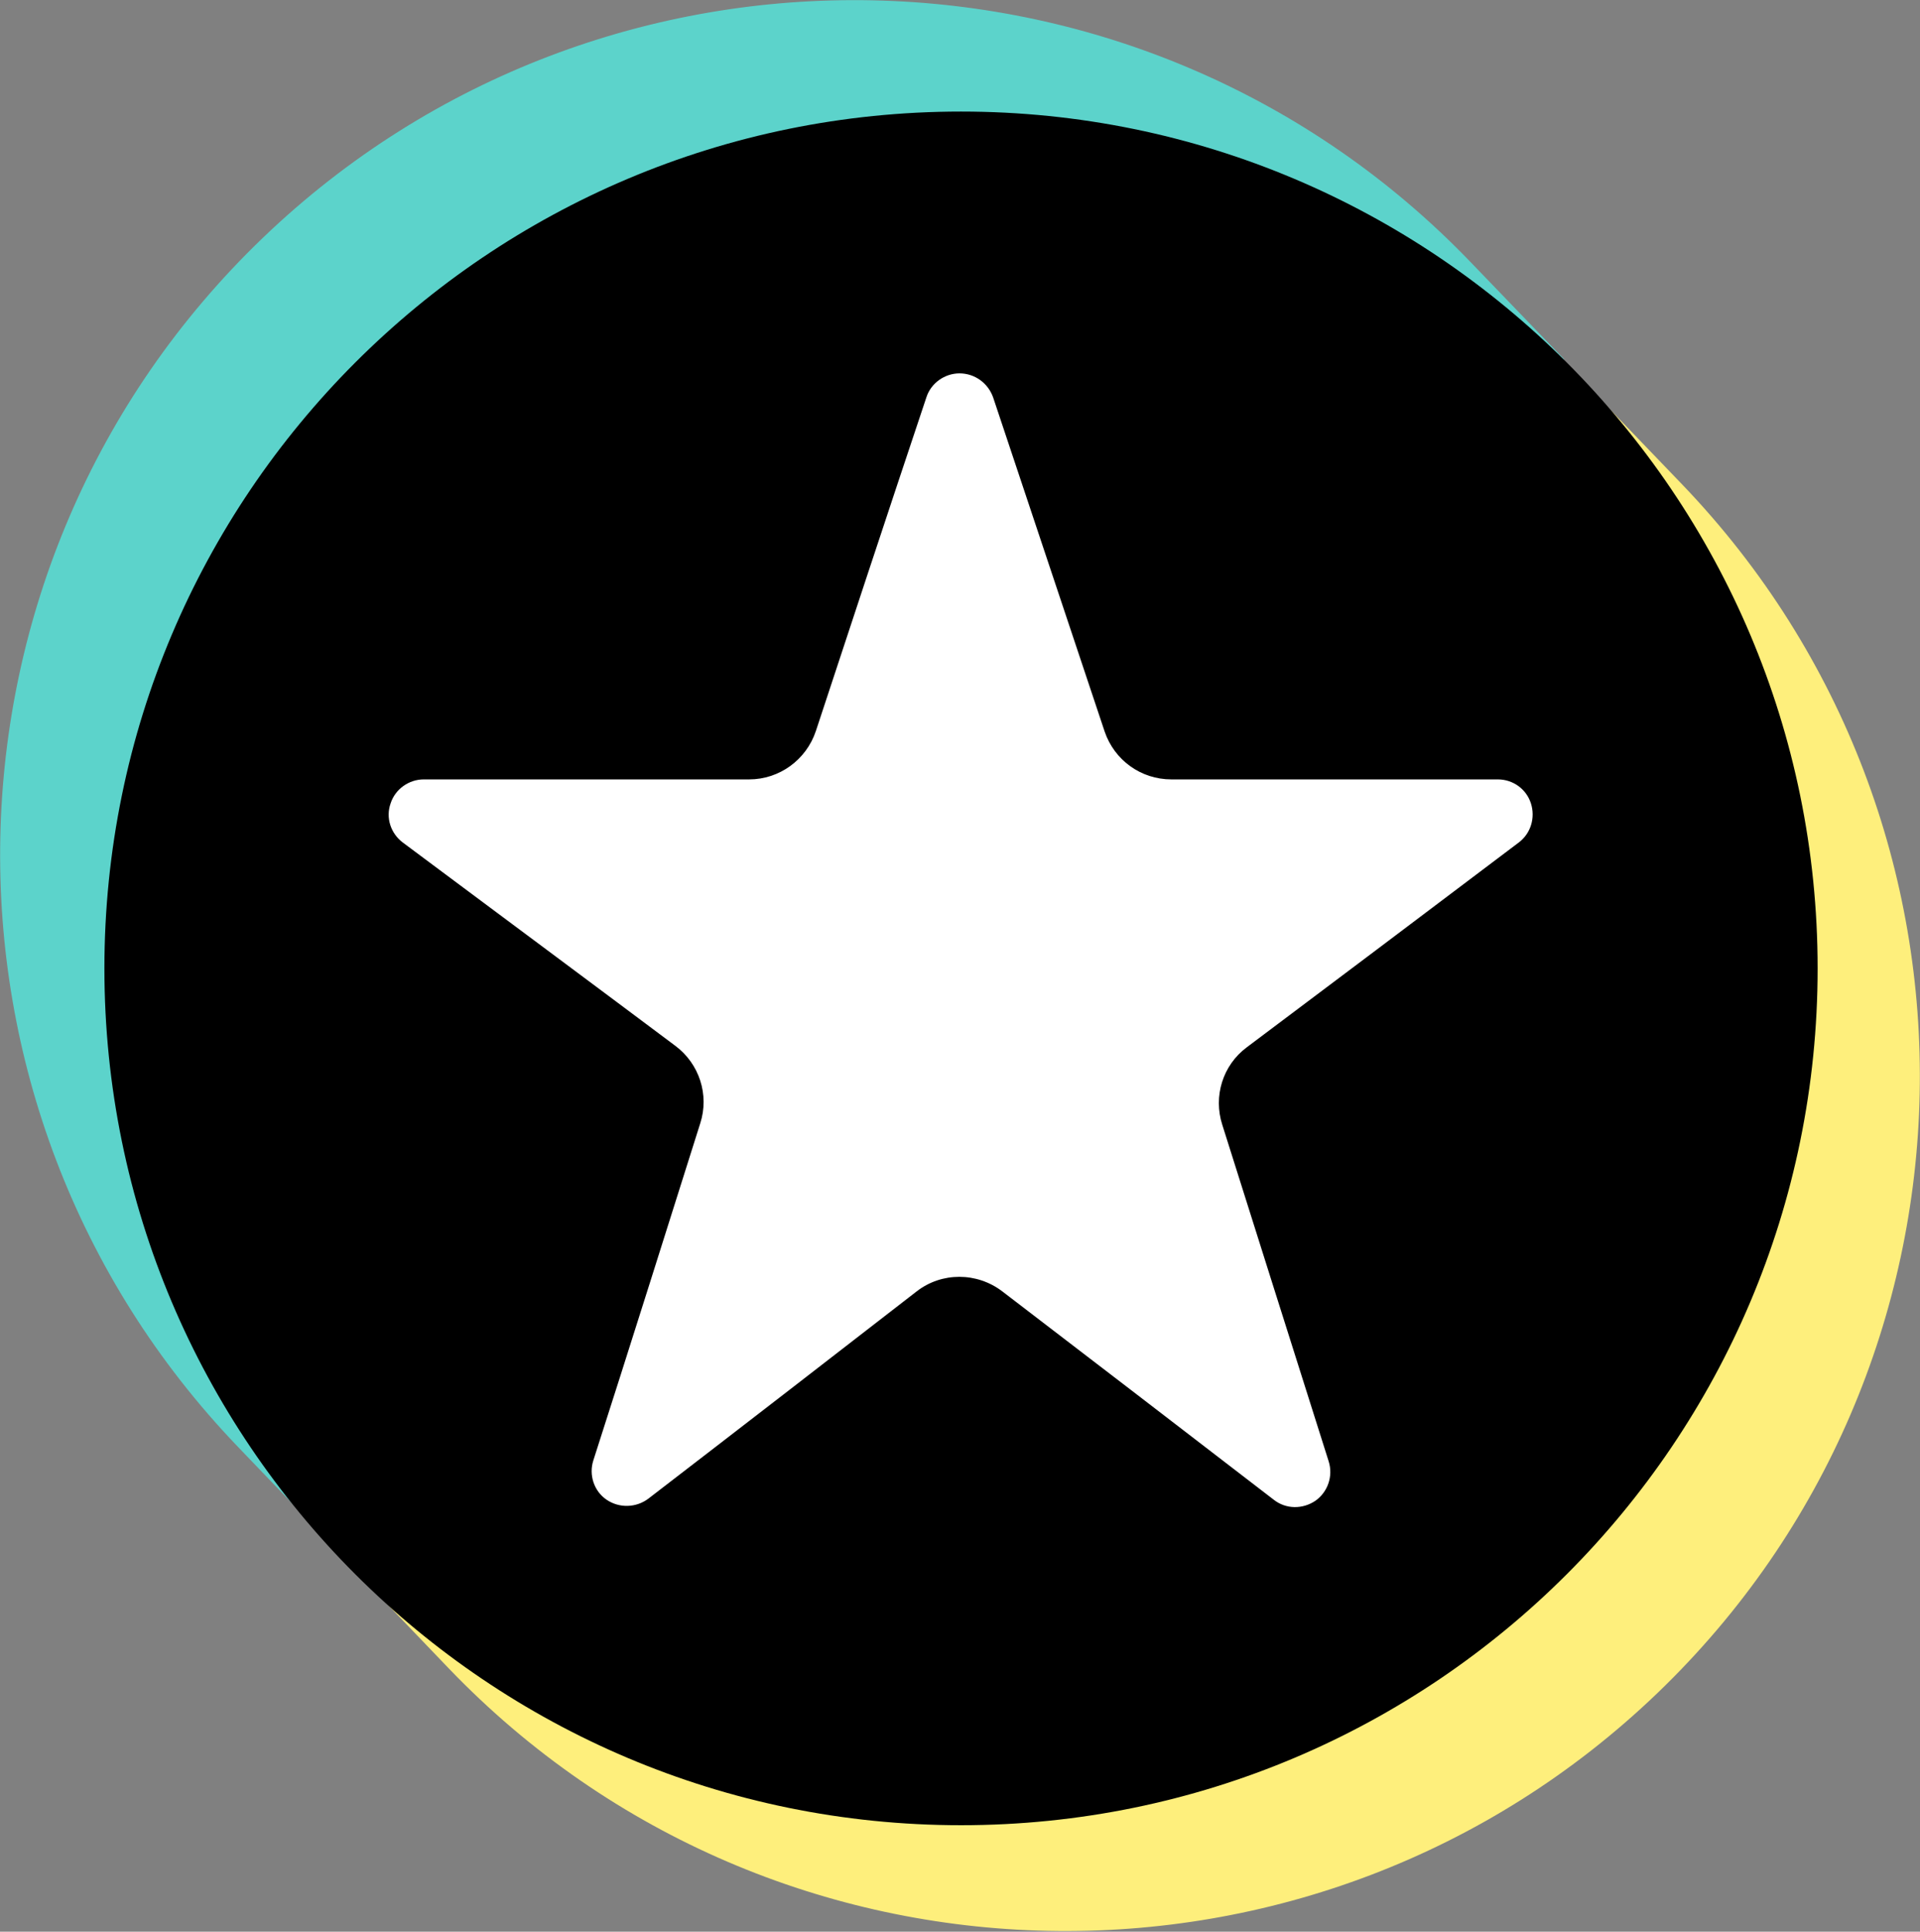
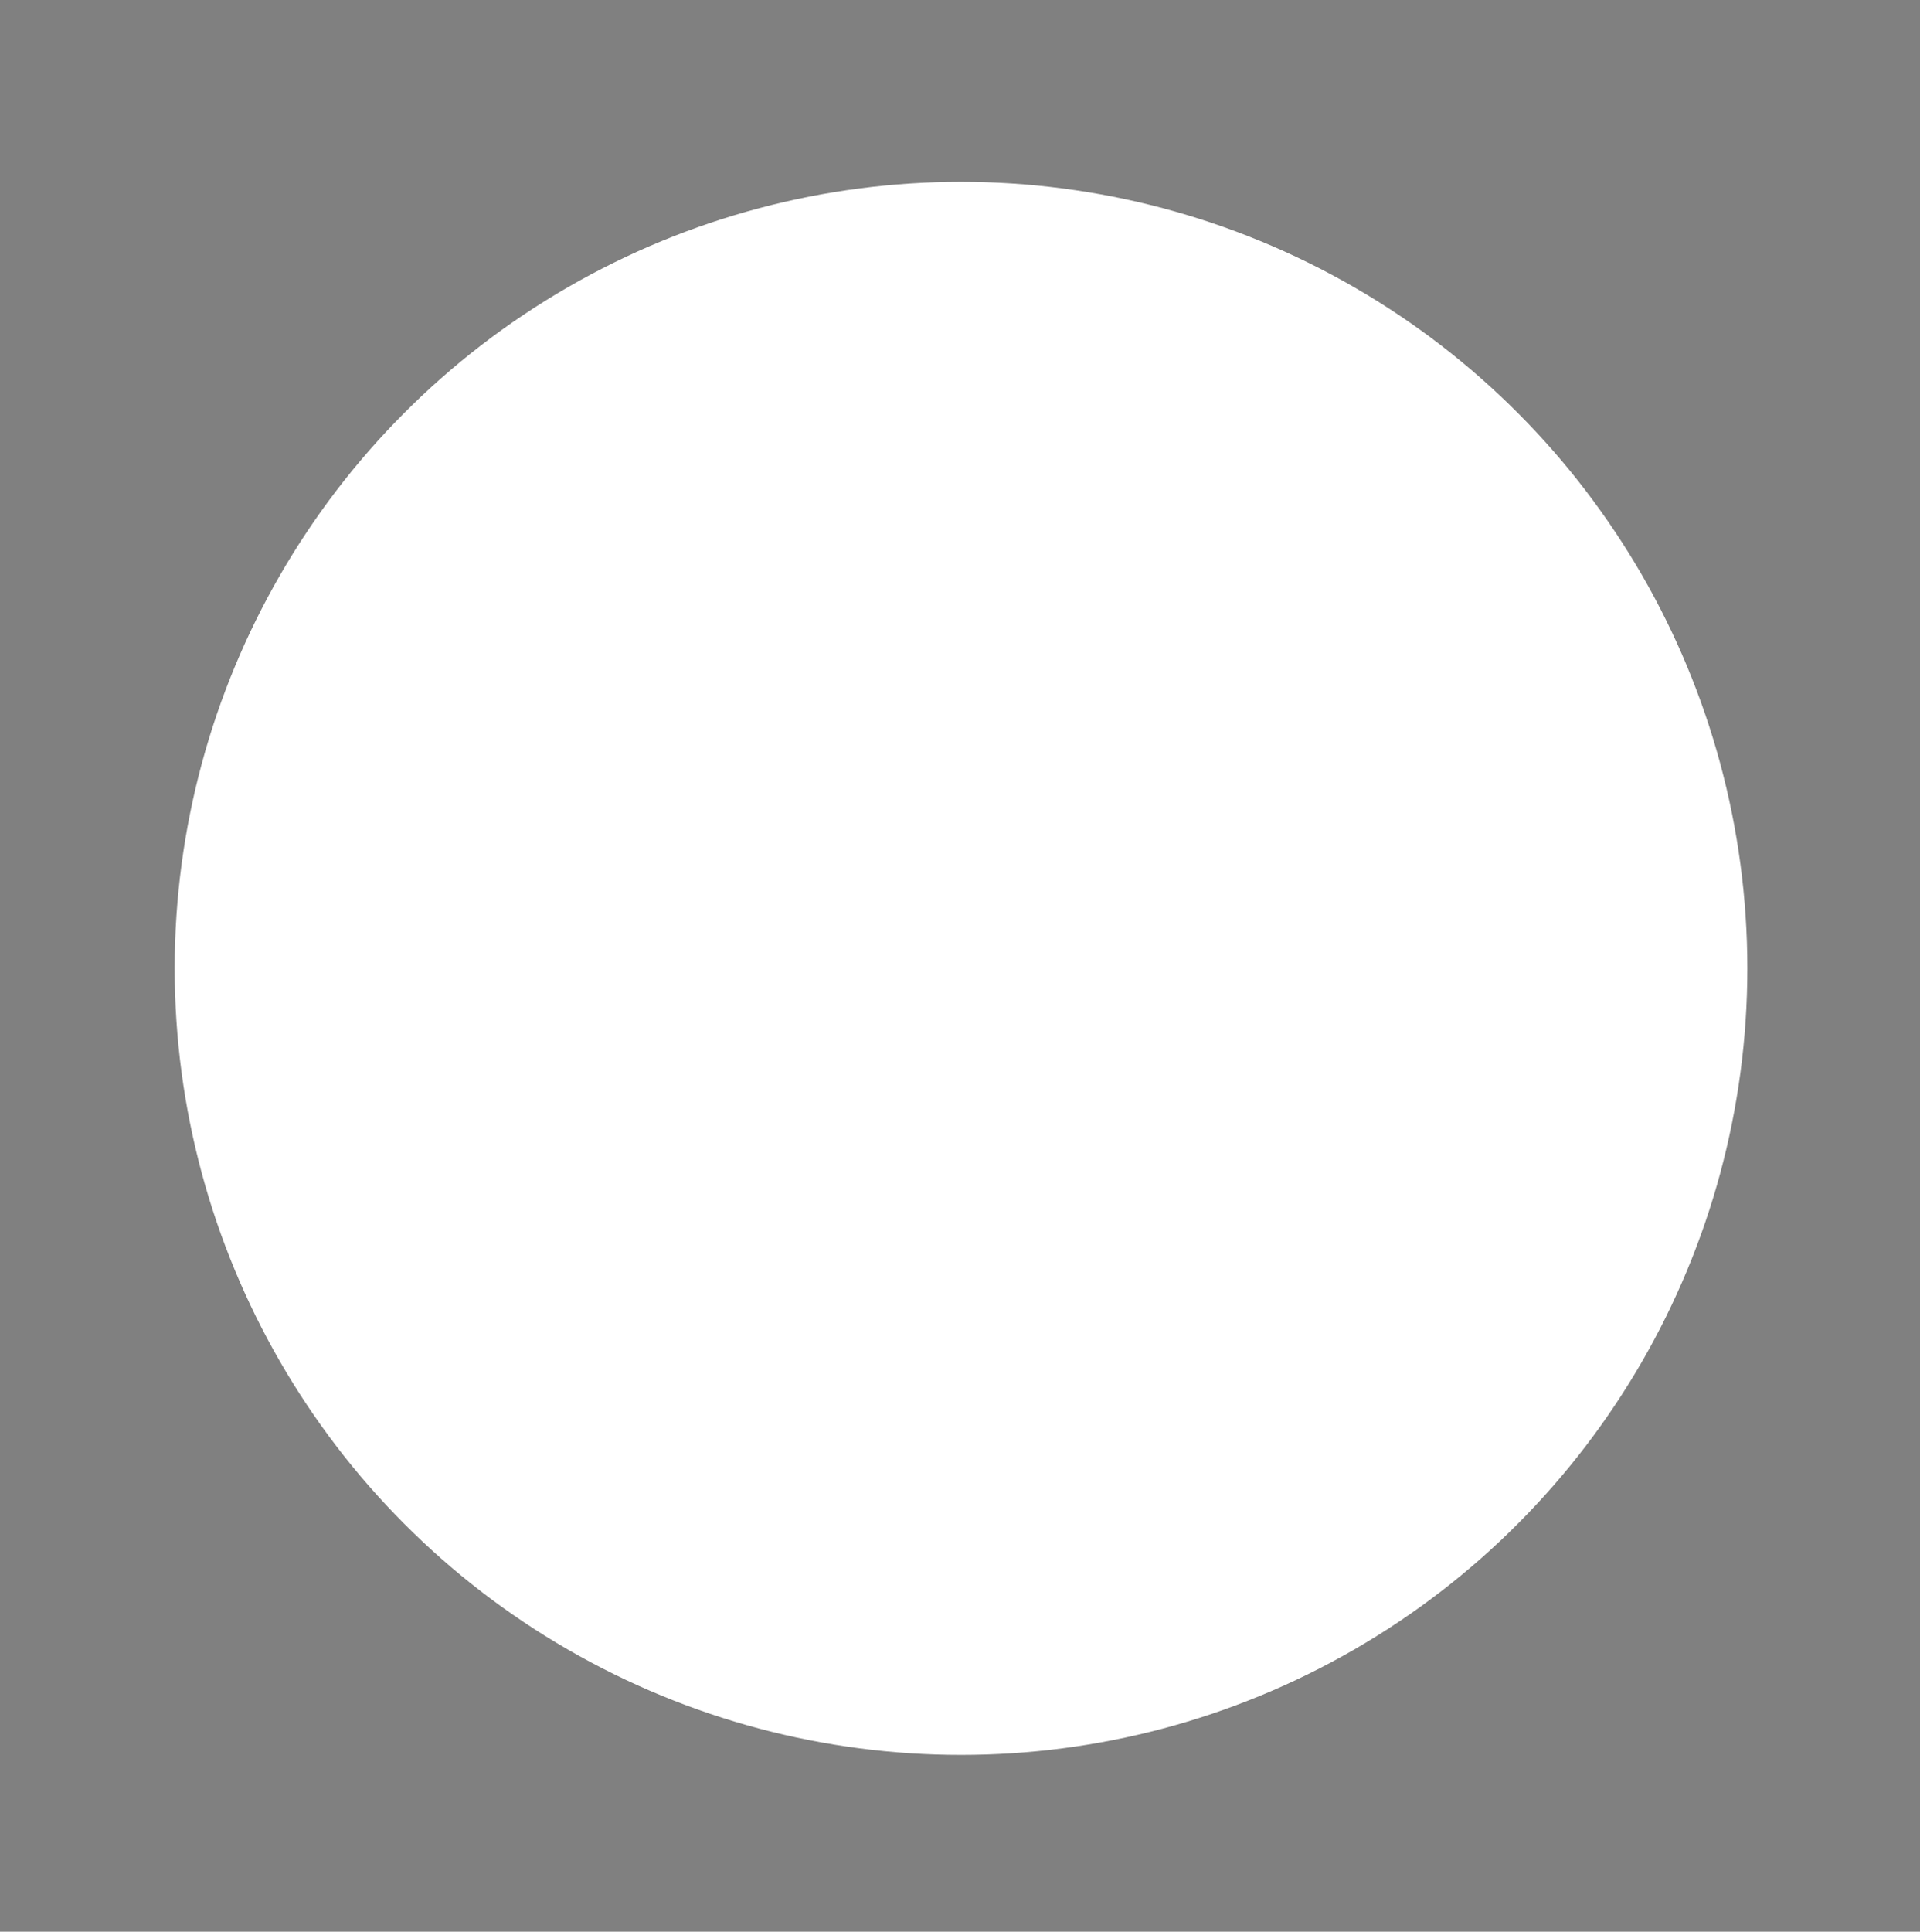
<svg xmlns="http://www.w3.org/2000/svg" version="1.1" id="Layer_1" x="0px" y="0px" viewBox="0 0 377 379.2" style="" xml:space="preserve">
  <rect x="0" y="0" width="377" height="379.2" fill="#808080" stroke="none" />
  <style type="text/css">
  .st0{fill:none;}
	.st1{fill-rule:evenodd;clip-rule:evenodd;fill:#FEEF7C;}
	.st2{fill-rule:evenodd;clip-rule:evenodd;fill:#5CD3CB;}
	.st3{fill-rule:evenodd;clip-rule:evenodd;fill:#FFFFFF;}
 </style>
  <rect id="reviewsio-icon" x="351.9" y="-5.7" class="st0" width="400" height="400">
 </rect>
  <g>
    <g>
-       <path class="st1" d="M307.9,71.8l-16.6,8.3c32.4,26.2,48.3,60,51.2,100.9c-2.5,79-39.7,129.8-103.7,151.5    c-74,22.3-120.8,4.3-166.2-42l-2.9,17.8l18.4,19.2c64.1,66.8,170.5,69,237.3,4.9c66.8-64.1,69-170.5,4.9-237.3L307.9,71.8    L307.9,71.8z">
-    </path>
-       <path class="st2" d="M60.6,298.5l11.1-9.7C25.4,223.1,23.5,127.1,86.8,74.2c47-39.2,140.2-59.5,214.7,6.1l5.6-9.8l-18.2-18.9    c-64.1-66.8-170.5-69-237.3-4.9s-69,170.5-4.9,237.3L60.6,298.5L60.6,298.5z">
-    </path>
-     </g>
+       </g>
    <circle class="st3" cx="188.7" cy="190.1" r="154.4">
  </circle>
-     <path d="M20.5,190.1c0,92.9,75.3,168.2,168.2,168.2c92.9,0,168.2-75.3,168.2-168.2c0-92.9-75.3-168.2-168.2-168.2   C95.8,21.9,20.5,97.2,20.5,190.1z M137.5,220.5c1.8-5.6-0.2-11.7-4.9-15.2c-12.4-9.3-37-27.6-53.5-39.9c-2.4-1.8-3.4-4.9-2.4-7.7   c0.9-2.8,3.6-4.7,6.5-4.7h63.9c5.9,0,11.2-3.8,13.1-9.5c5-15.2,15-45.5,21.7-65.5c0.9-2.8,3.6-4.7,6.5-4.7c3,0,5.6,1.9,6.6,4.7   c6.7,20.1,16.8,50.3,21.9,65.6c1.9,5.6,7.1,9.4,13.1,9.4c15.1,0,44.2,0,64.1,0c3,0,5.6,1.9,6.5,4.7c0.9,2.8,0,5.9-2.4,7.7   c-16.4,12.4-41,30.9-53.4,40.2c-4.7,3.5-6.6,9.6-4.8,15.2c4.8,15.2,14.4,45.6,20.9,66.1c0.9,2.9-0.2,6-2.6,7.7   c-2.5,1.7-5.8,1.7-8.2-0.2c-16.5-12.7-40.6-31.2-53.3-40.9c-5-3.8-11.9-3.8-16.8,0c-12.5,9.7-36.3,28.1-52.7,40.7   c-2.4,1.8-5.7,1.9-8.2,0.2c-2.5-1.7-3.5-4.9-2.6-7.7C123.1,266.2,132.7,235.7,137.5,220.5L137.5,220.5z">
-   </path>
  </g>
</svg>